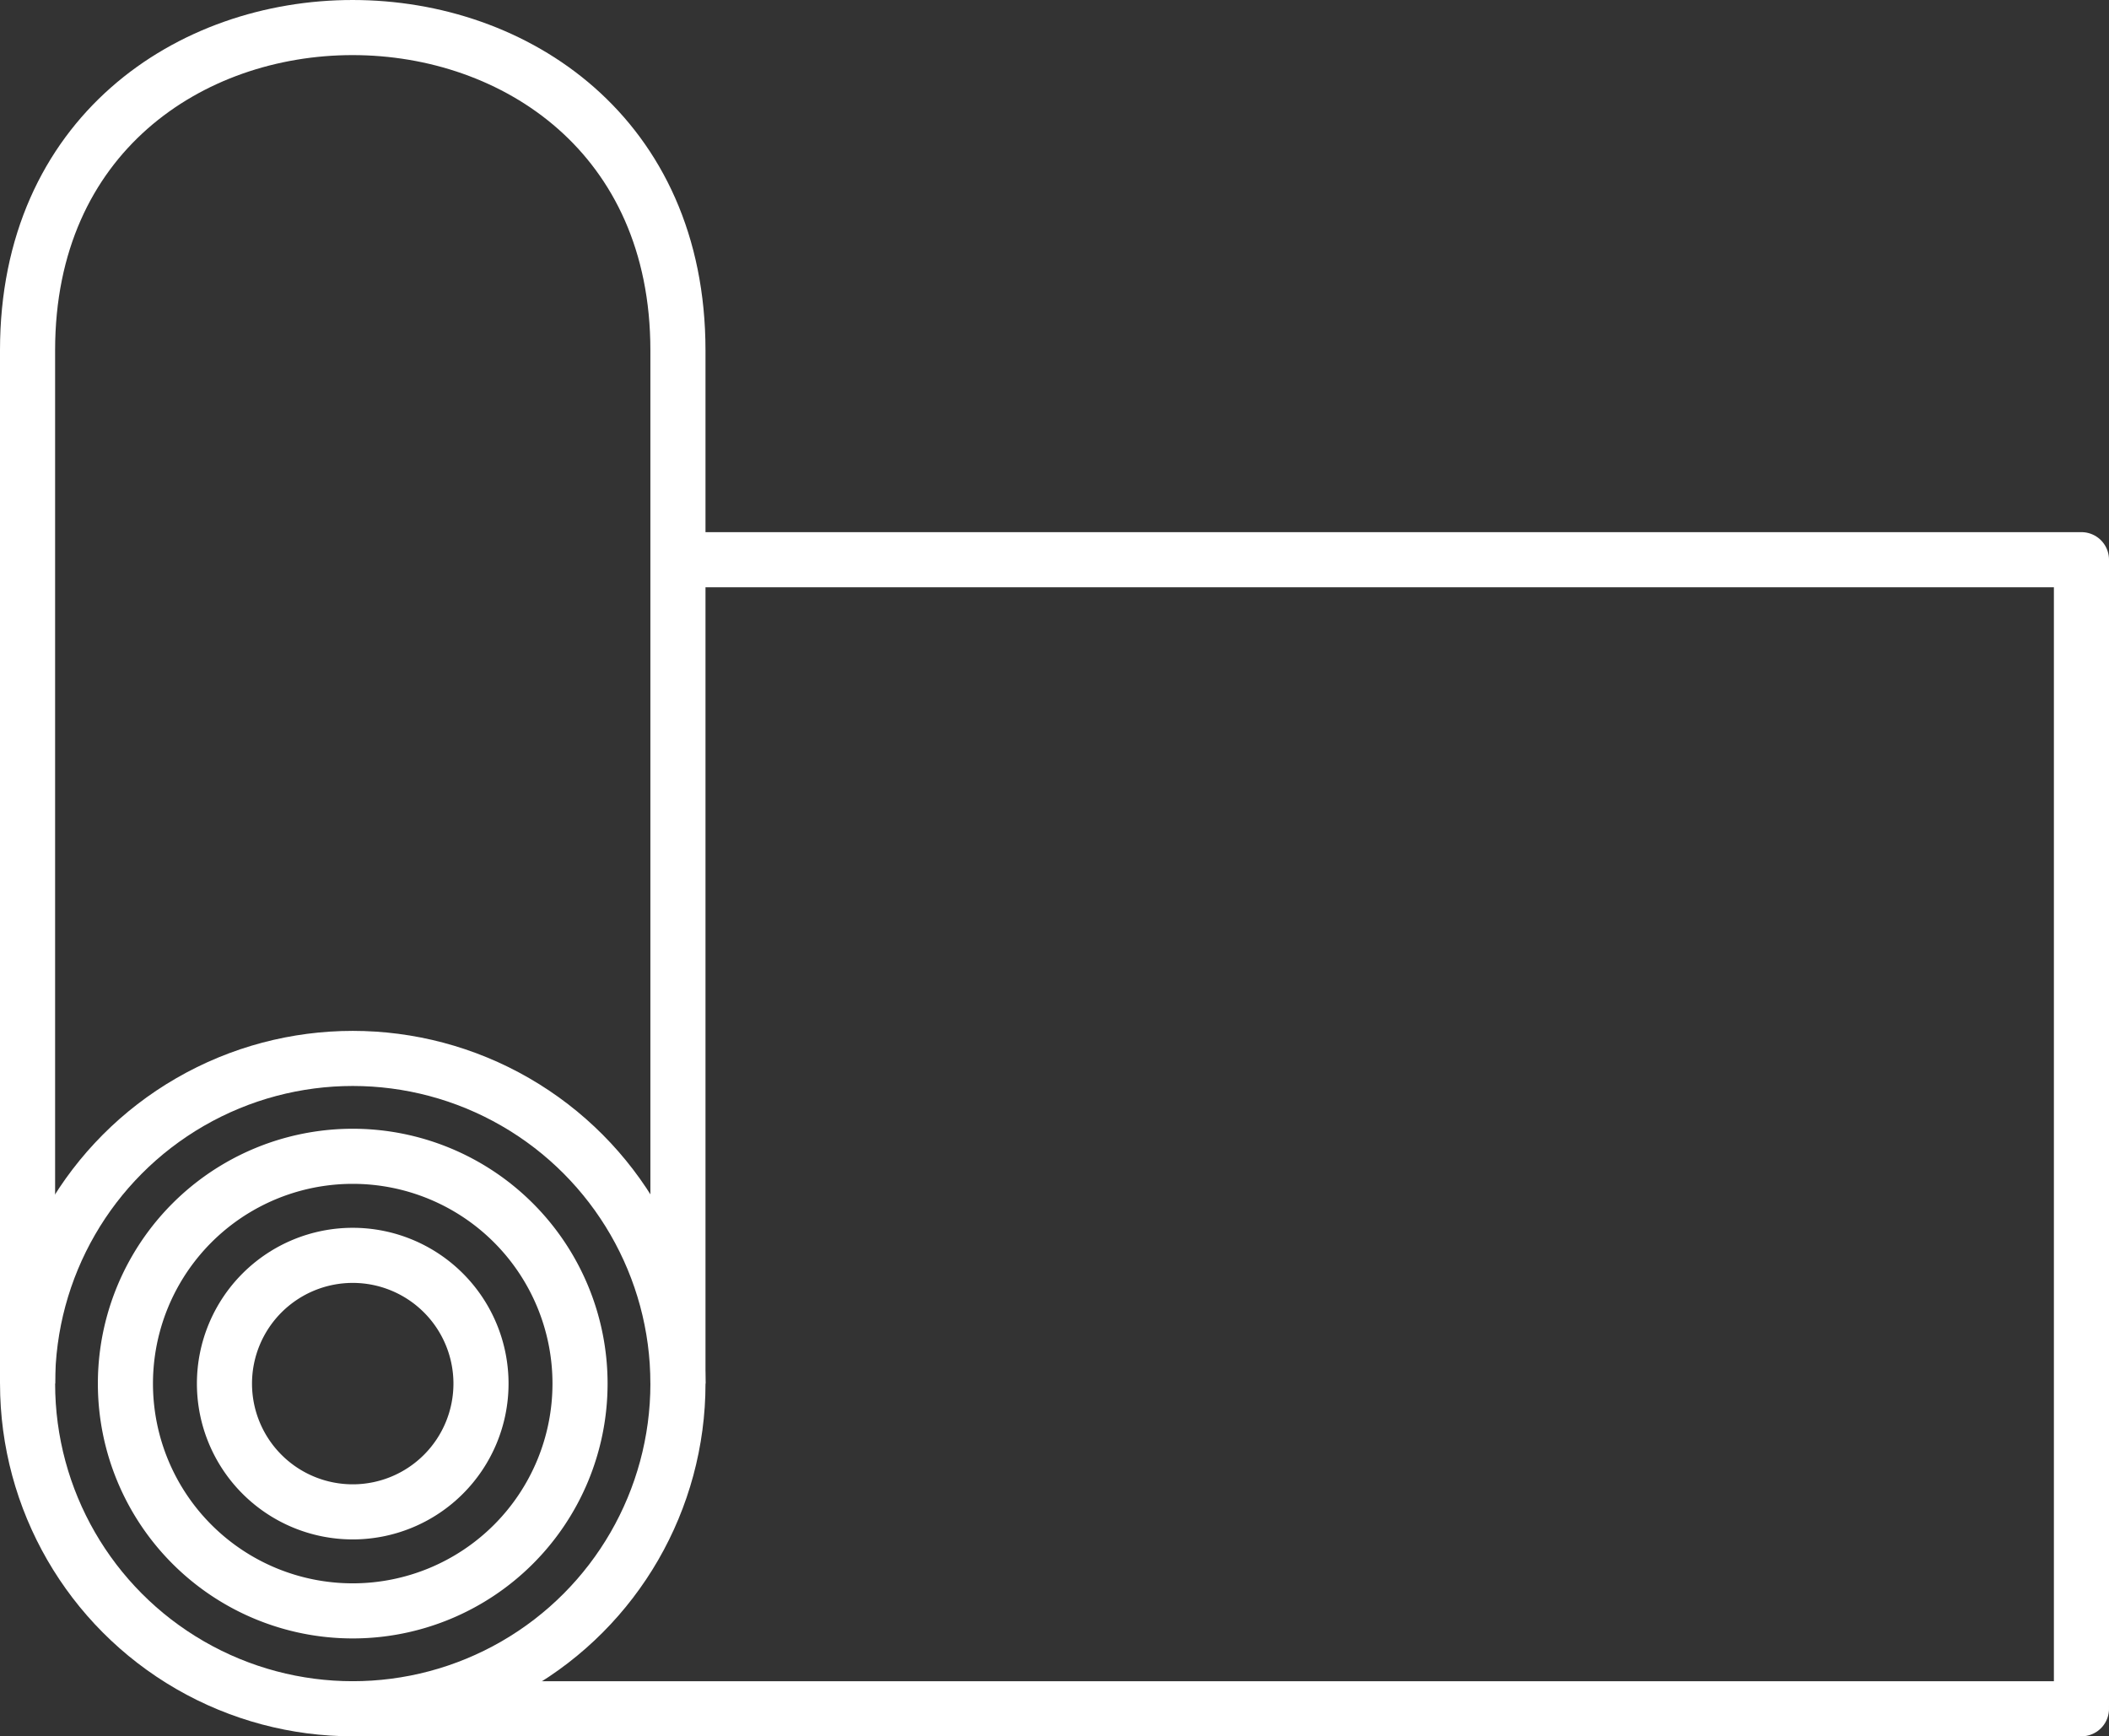
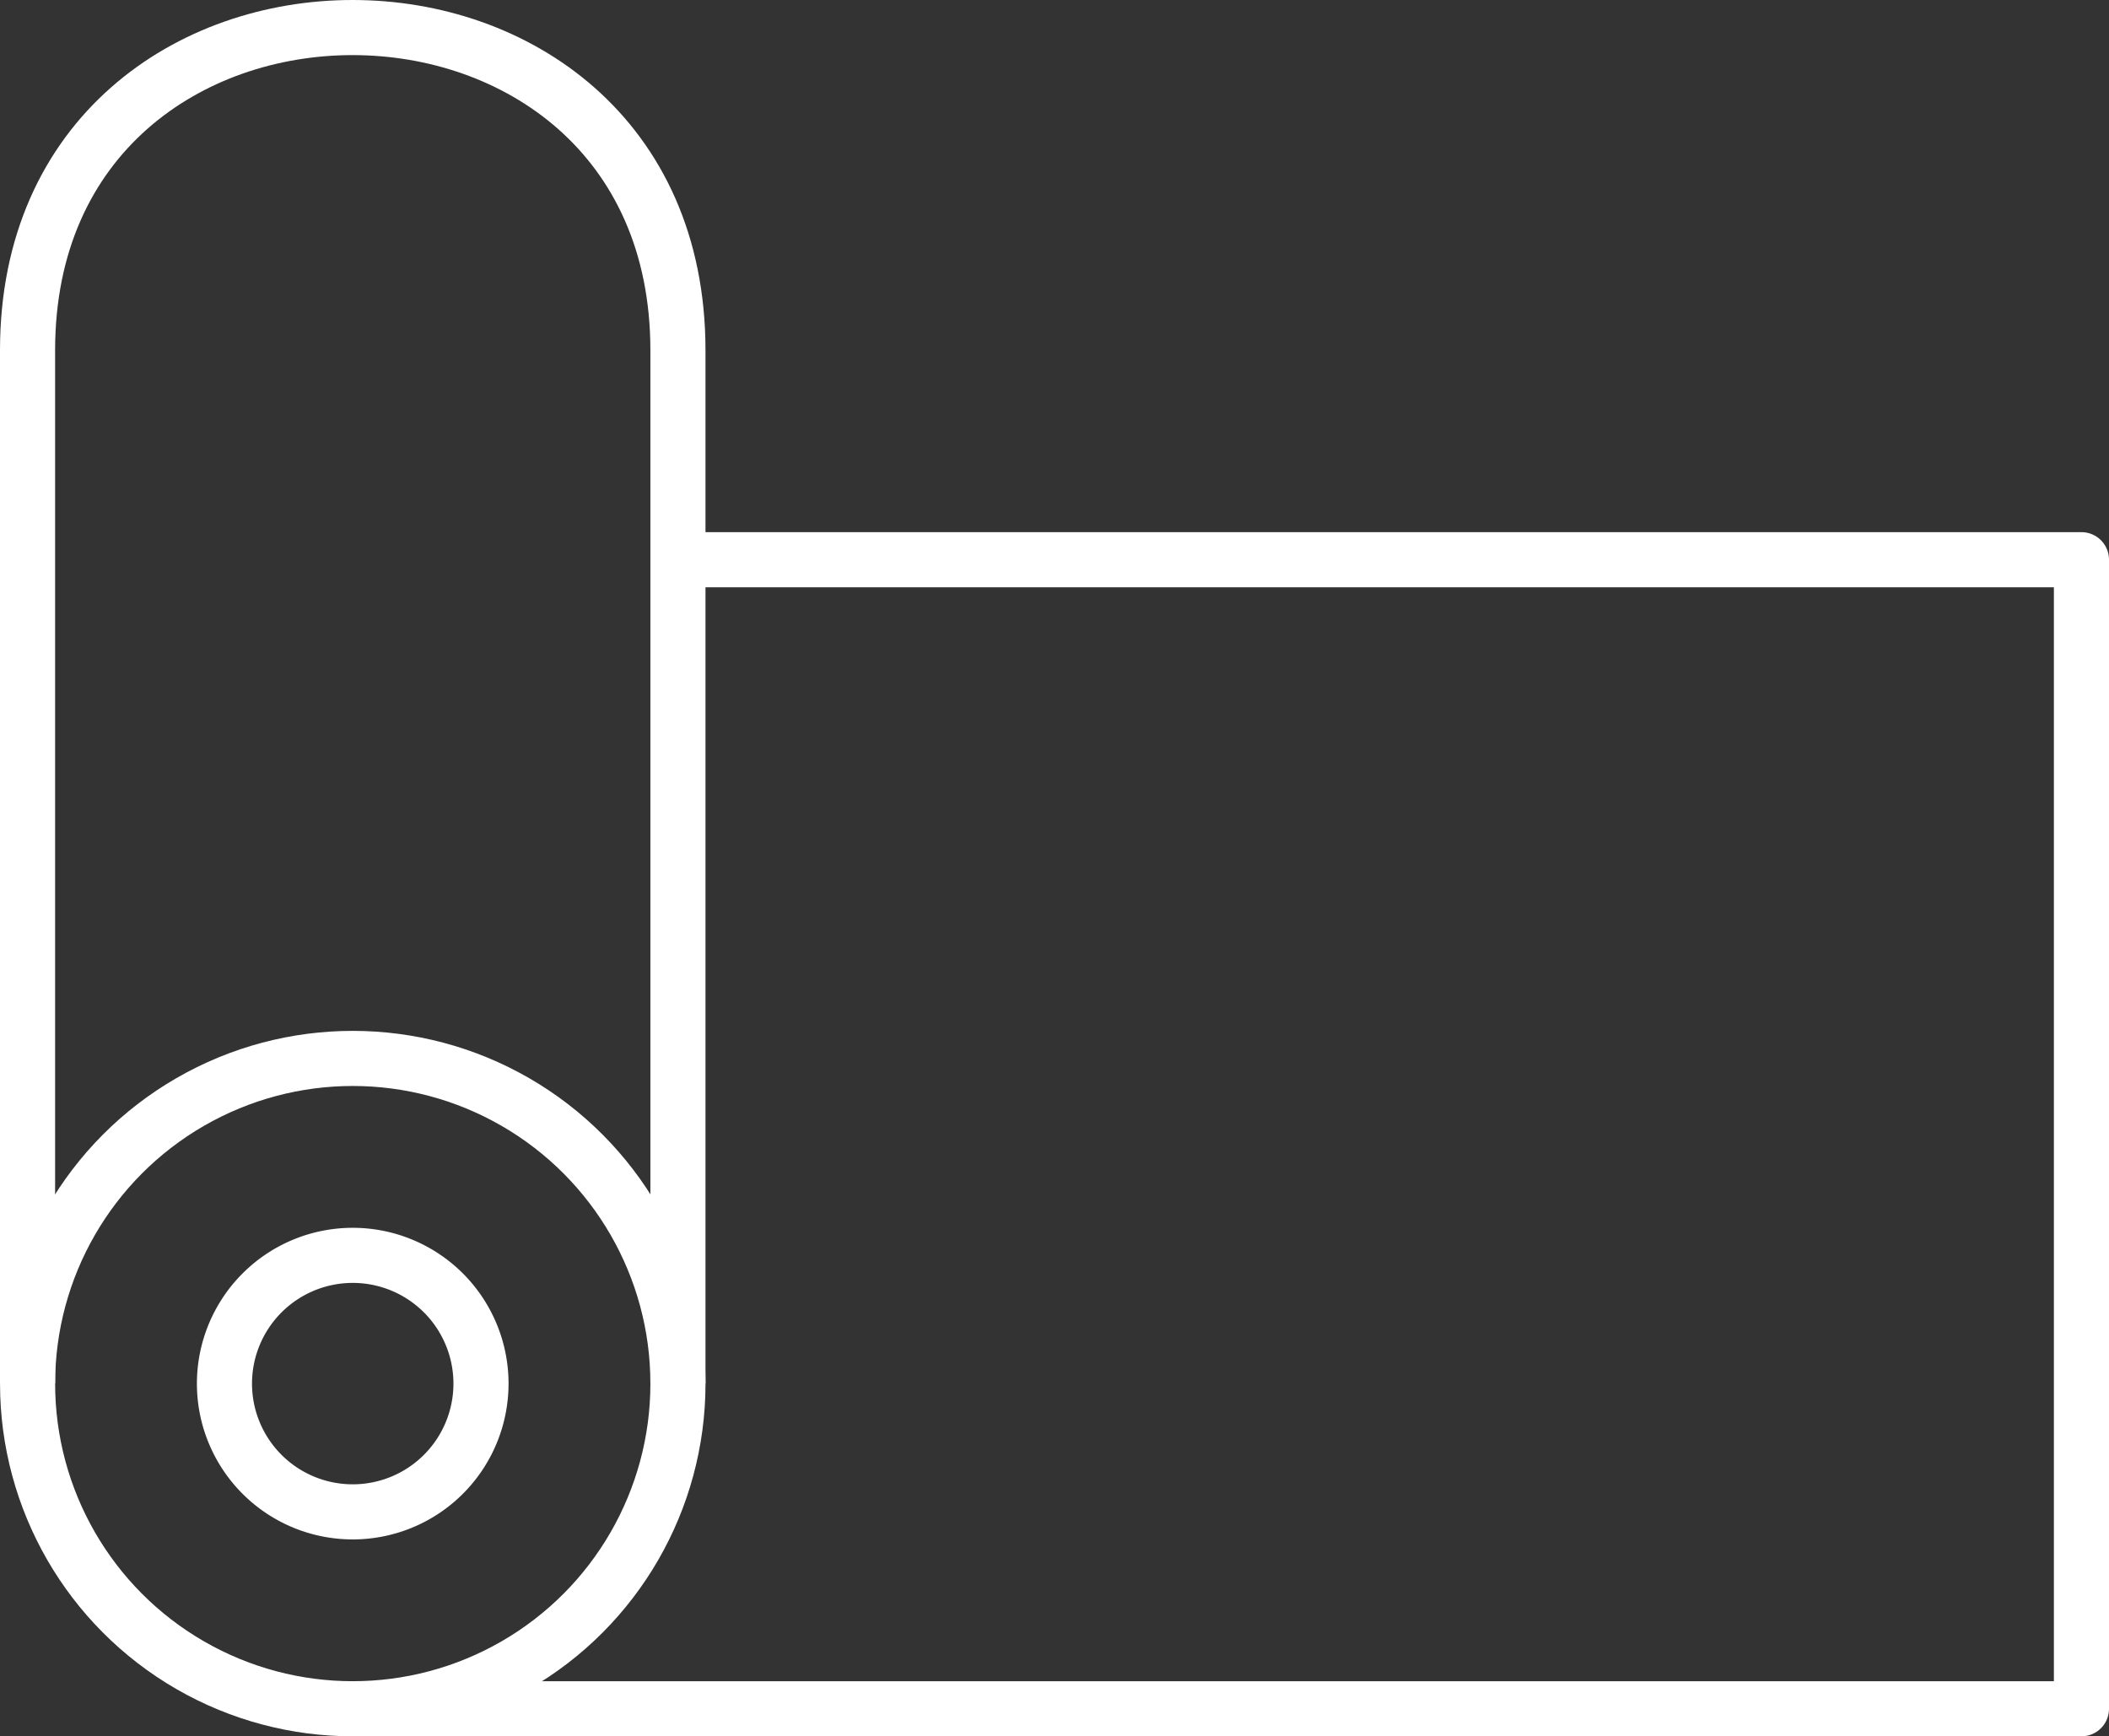
<svg xmlns="http://www.w3.org/2000/svg" width="114.818" height="94.535" viewBox="0 0 114.818 94.535">
  <rect x="0" y="0" width="114.818" height="94.535" fill="#333333" stroke="none" />
  <g id="Raggruppa_36" data-name="Raggruppa 36" transform="translate(1.5 1.5)">
    <path id="Tracciato_7" data-name="Tracciato 7" d="M553.443,110V47.655H477.385" transform="translate(-441.625 -18.682)" fill="none" stroke="#fff" stroke-linecap="round" stroke-linejoin="round" stroke-width="3" />
    <path id="Tracciato_8" data-name="Tracciato 8" d="M500.113,111.213c0-73.912,0,16.792,0-56.257,0-23.419-35.408-23.444-35.408,0v56.257" transform="translate(-464.705 -37.382)" fill="none" stroke="#fff" stroke-linejoin="round" stroke-width="3" />
    <line id="Linea_1" data-name="Linea 1" x1="94.113" transform="translate(17.705 91.535)" fill="none" stroke="#fff" stroke-linecap="round" stroke-linejoin="round" stroke-width="3" />
-     <path id="Tracciato_9" data-name="Tracciato 9" d="M475.39,67.949" transform="translate(-445.256 18.257)" fill="none" stroke="#fff" stroke-linejoin="round" stroke-width="3" />
    <g id="Raggruppa_14" data-name="Raggruppa 14" transform="translate(0.001 56.127)">
      <circle id="Ellisse_2" data-name="Ellisse 2" cx="17.704" cy="17.704" r="17.704" fill="none" stroke="#fff" stroke-linejoin="round" stroke-width="3" />
-       <path id="Tracciato_10" data-name="Tracciato 10" d="M478.972,59.173a12.375,12.375,0,1,1-12.378,12.375A12.375,12.375,0,0,1,478.972,59.173Z" transform="translate(-461.267 -53.844)" fill="none" stroke="#fff" stroke-linejoin="round" stroke-width="3" />
+       <path id="Tracciato_10" data-name="Tracciato 10" d="M478.972,59.173A12.375,12.375,0,0,1,478.972,59.173Z" transform="translate(-461.267 -53.844)" fill="none" stroke="#fff" stroke-linejoin="round" stroke-width="3" />
      <path id="Tracciato_11" data-name="Tracciato 11" d="M475.492,61.085a6.983,6.983,0,1,1-6.986,6.983A6.985,6.985,0,0,1,475.492,61.085Z" transform="translate(-457.787 -50.363)" fill="none" stroke="#fff" stroke-linejoin="round" stroke-width="3" />
    </g>
  </g>
</svg>